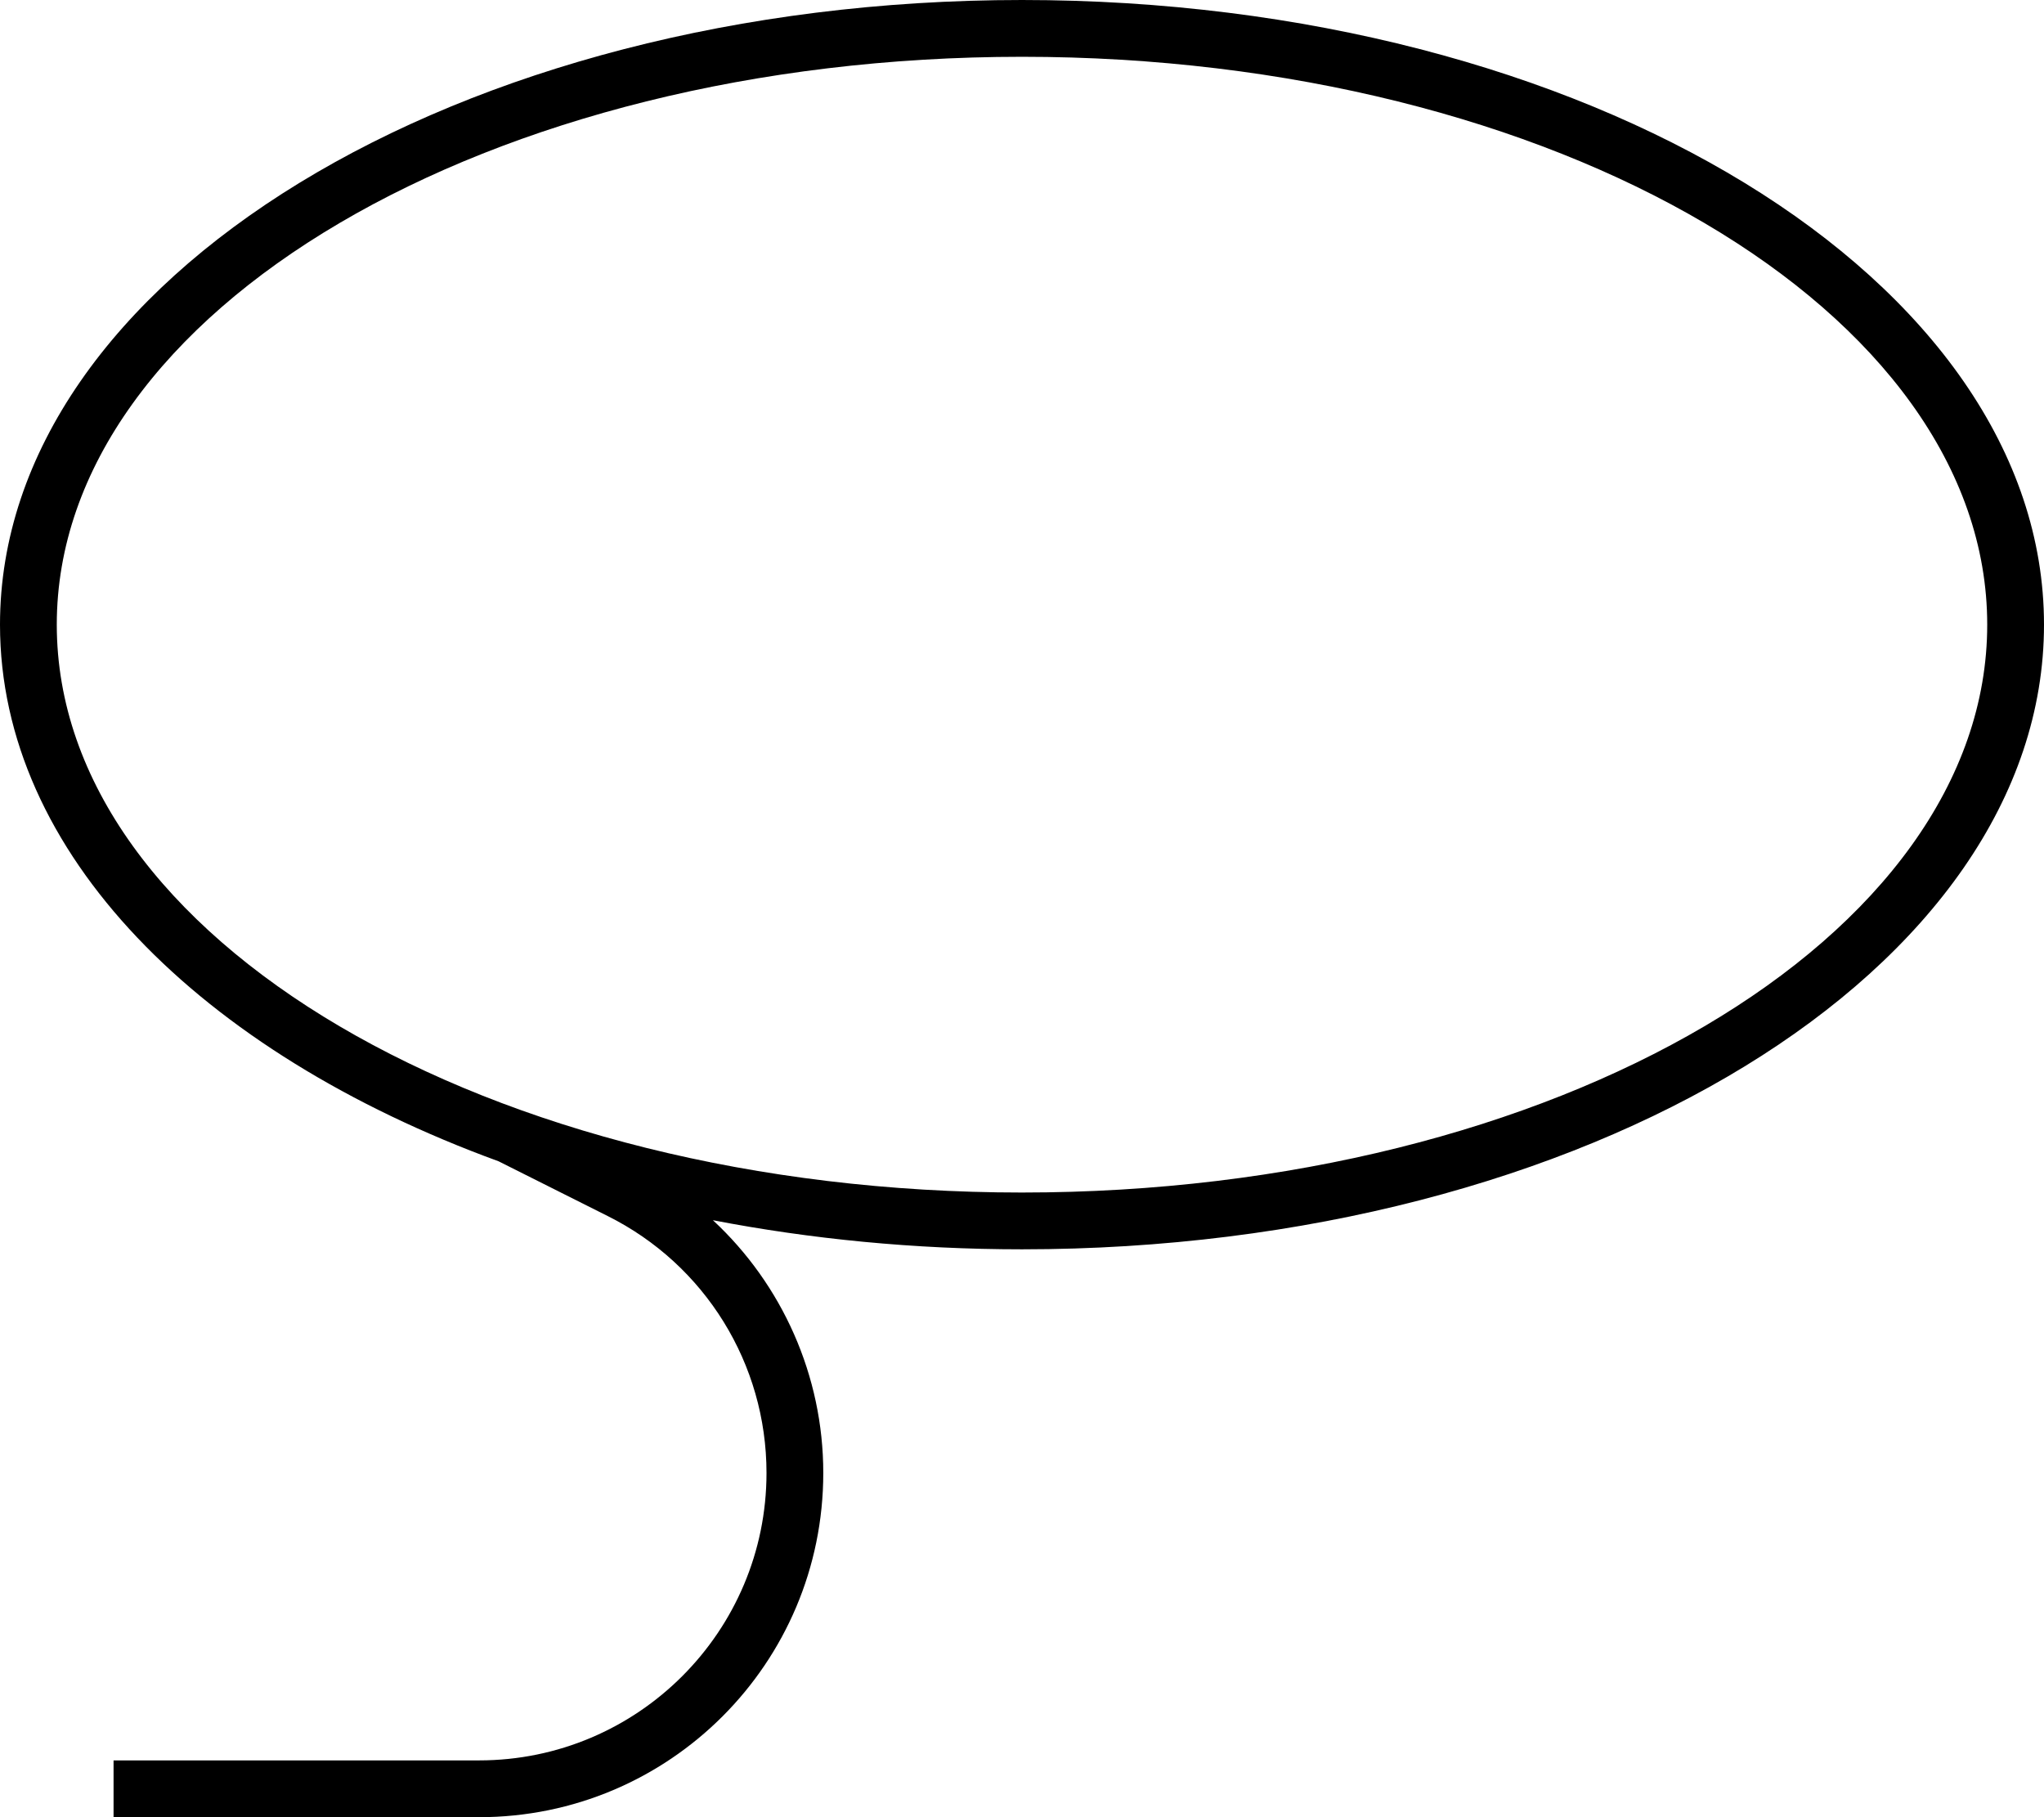
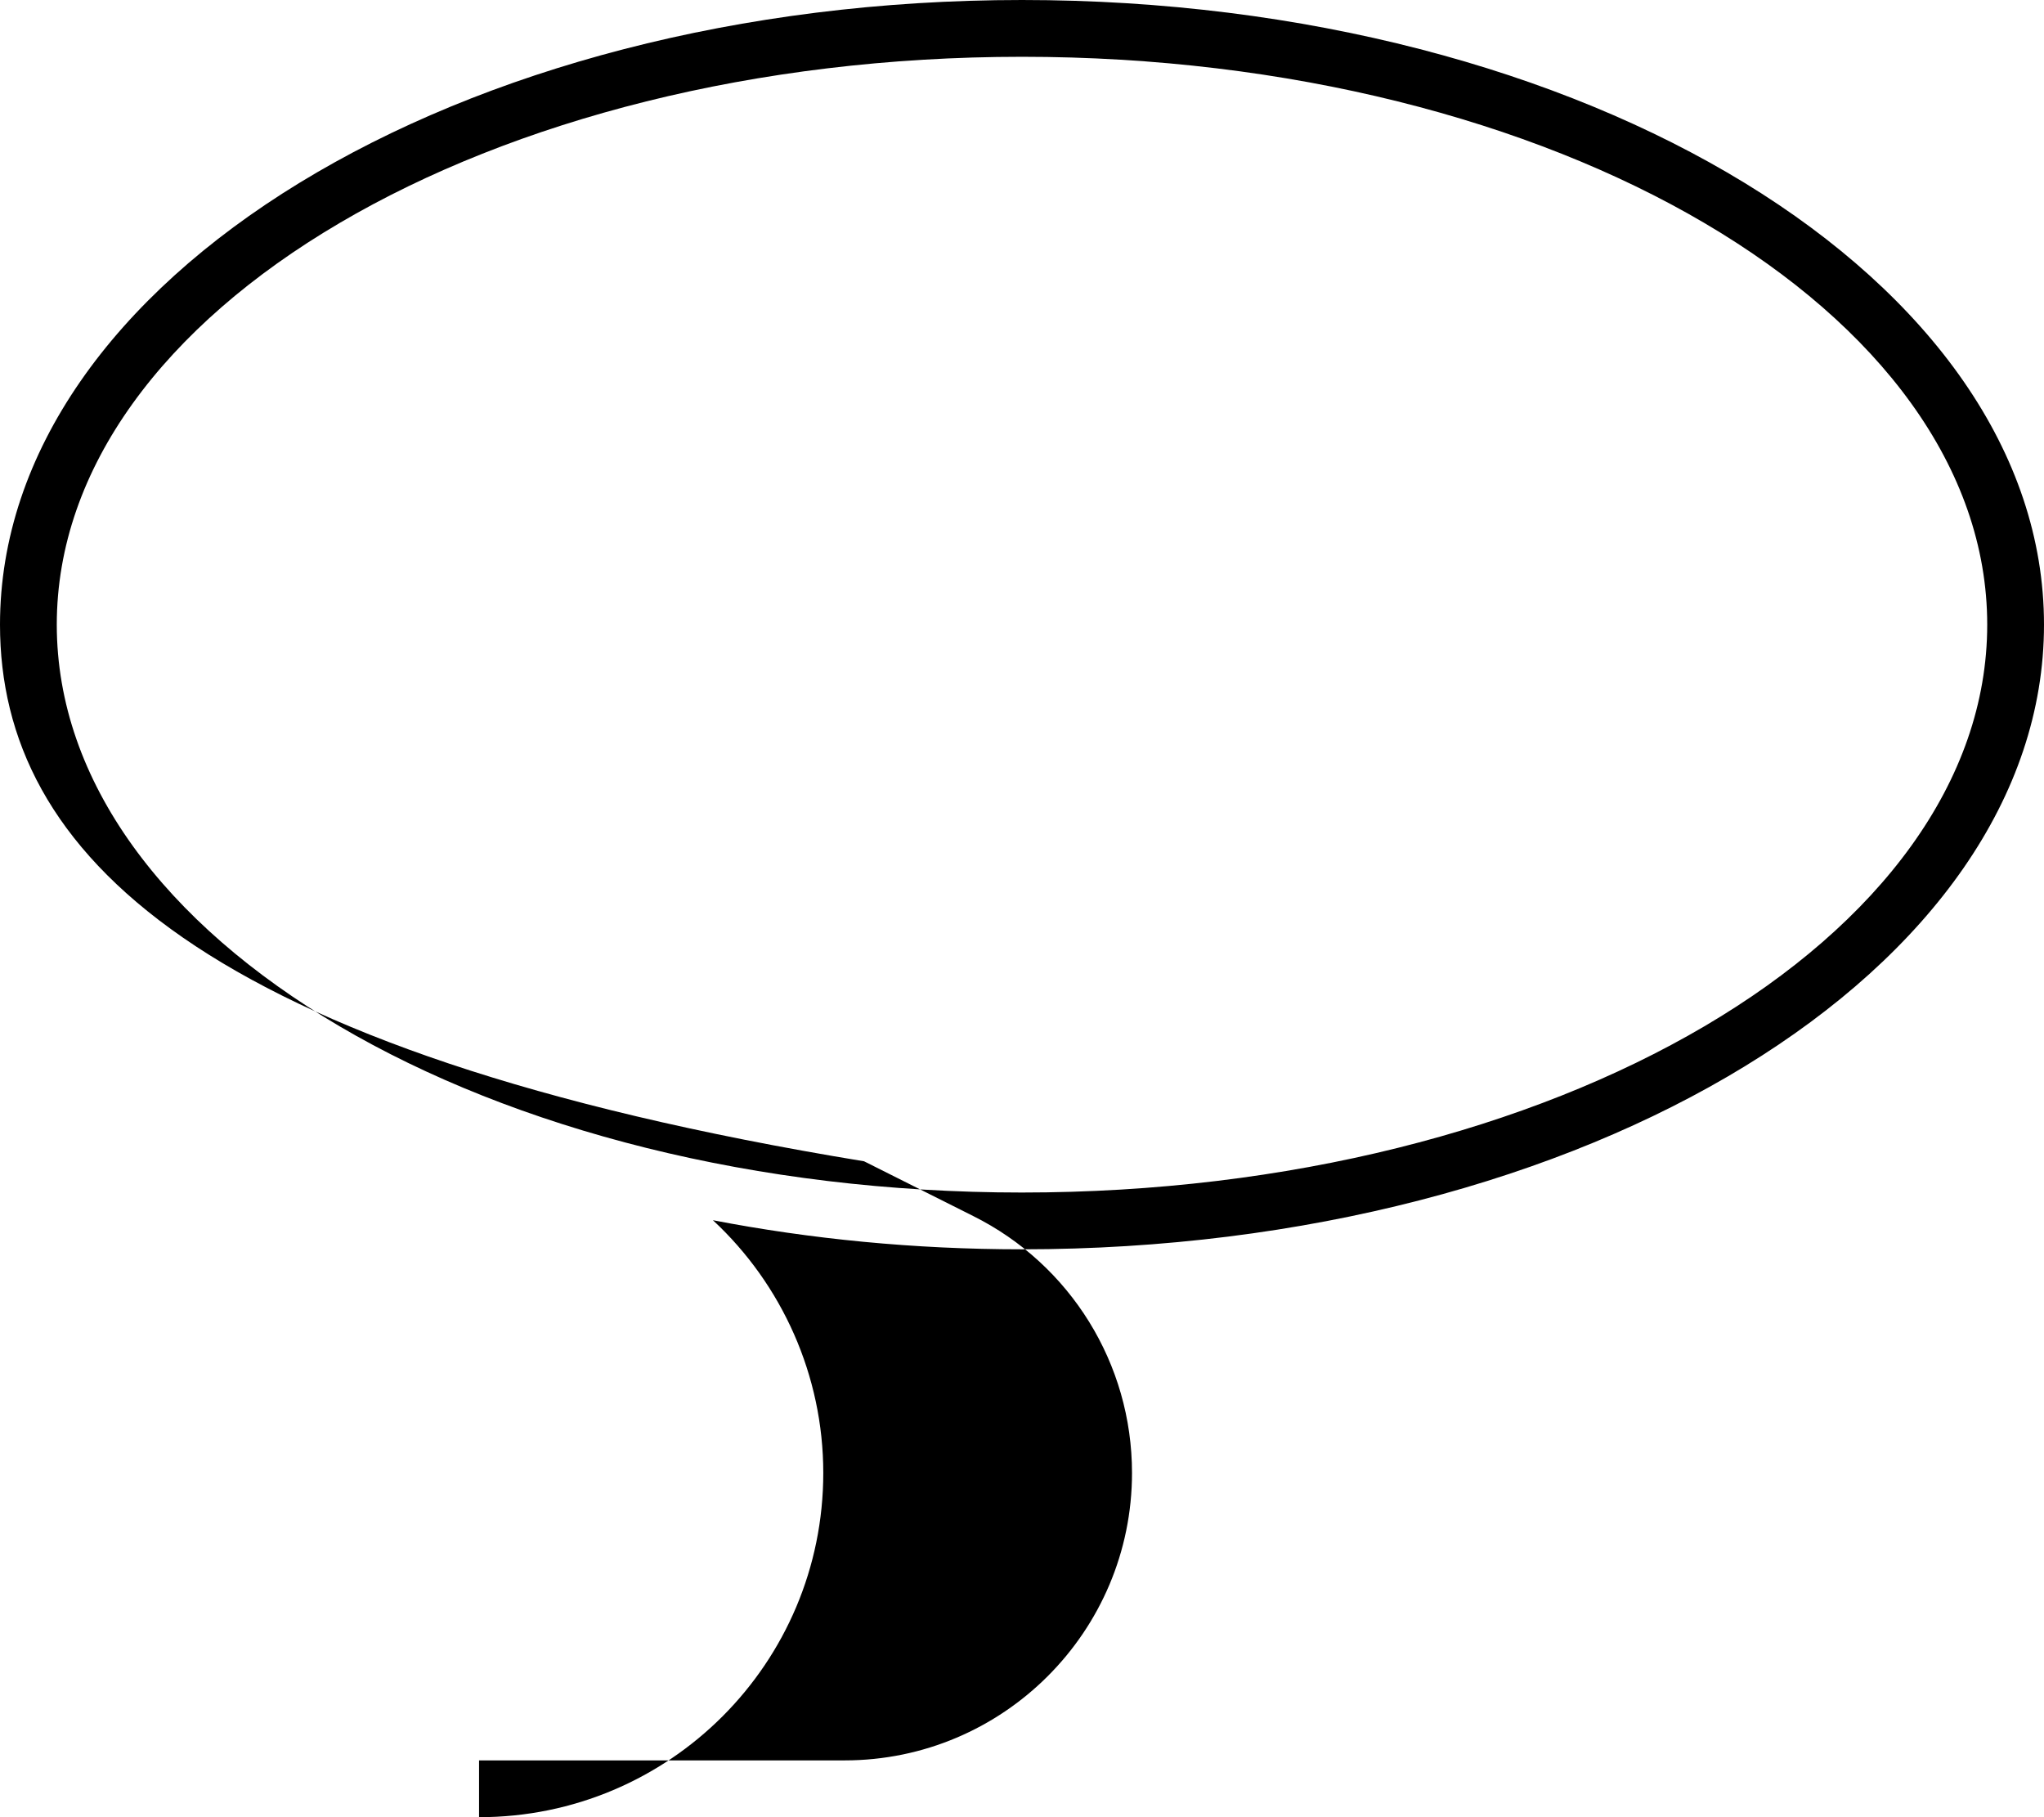
<svg xmlns="http://www.w3.org/2000/svg" viewBox="0 0 576 512">
-   <path d="M576 176c0 97.2-128.9 176-288 176c-30.4 0-59.6-2.9-87.1-8.2C220.4 361.9 232 387.6 232 415c0 53.6-43.4 97-97 97H40 32V496h8 95c44.7 0 81-36.3 81-81c0-30.7-17.3-58.7-44.8-72.4l-30.7-15.4C56.4 296.5 0 240.3 0 176C0 78.8 128.9 0 288 0S576 78.8 576 176zM288 336c150.2 0 272-71.6 272-160S438.2 16 288 16S16 87.6 16 176s121.8 160 272 160z" />
+   <path d="M576 176c0 97.2-128.9 176-288 176c-30.4 0-59.6-2.9-87.1-8.2C220.4 361.9 232 387.6 232 415c0 53.6-43.4 97-97 97V496h8 95c44.7 0 81-36.3 81-81c0-30.7-17.3-58.7-44.8-72.4l-30.7-15.4C56.4 296.5 0 240.3 0 176C0 78.8 128.9 0 288 0S576 78.8 576 176zM288 336c150.2 0 272-71.6 272-160S438.2 16 288 16S16 87.6 16 176s121.8 160 272 160z" />
</svg>